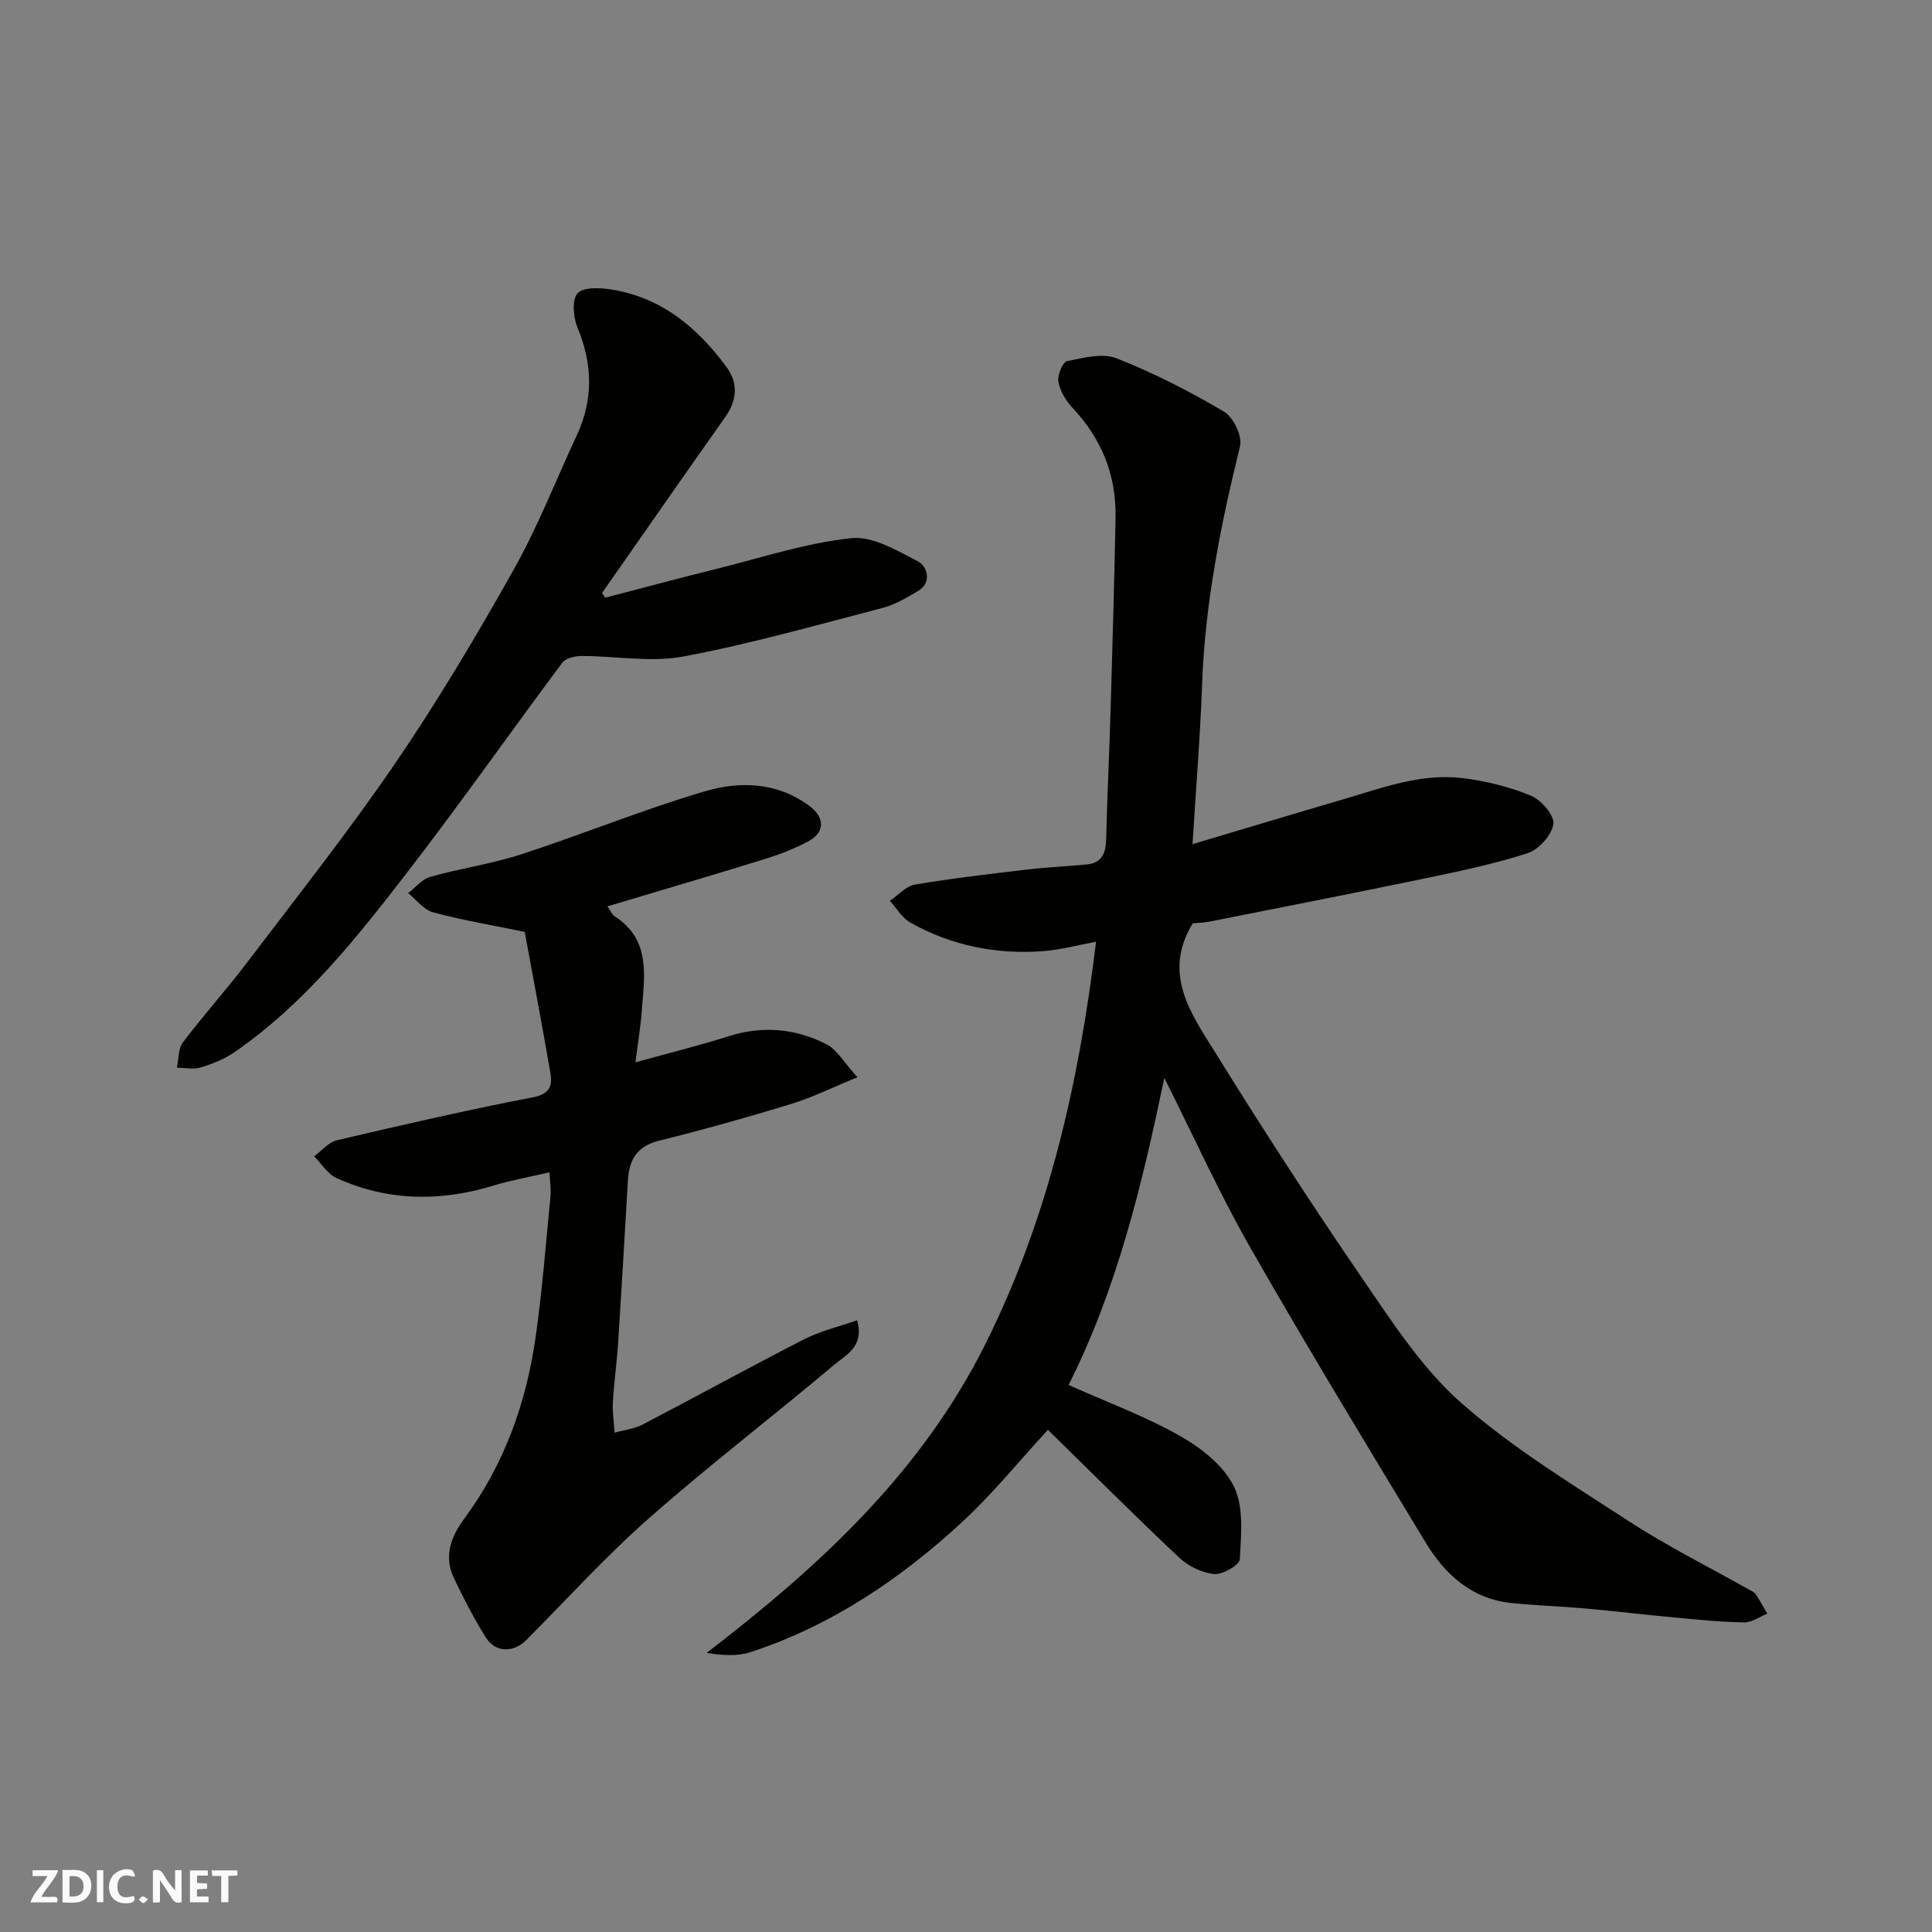
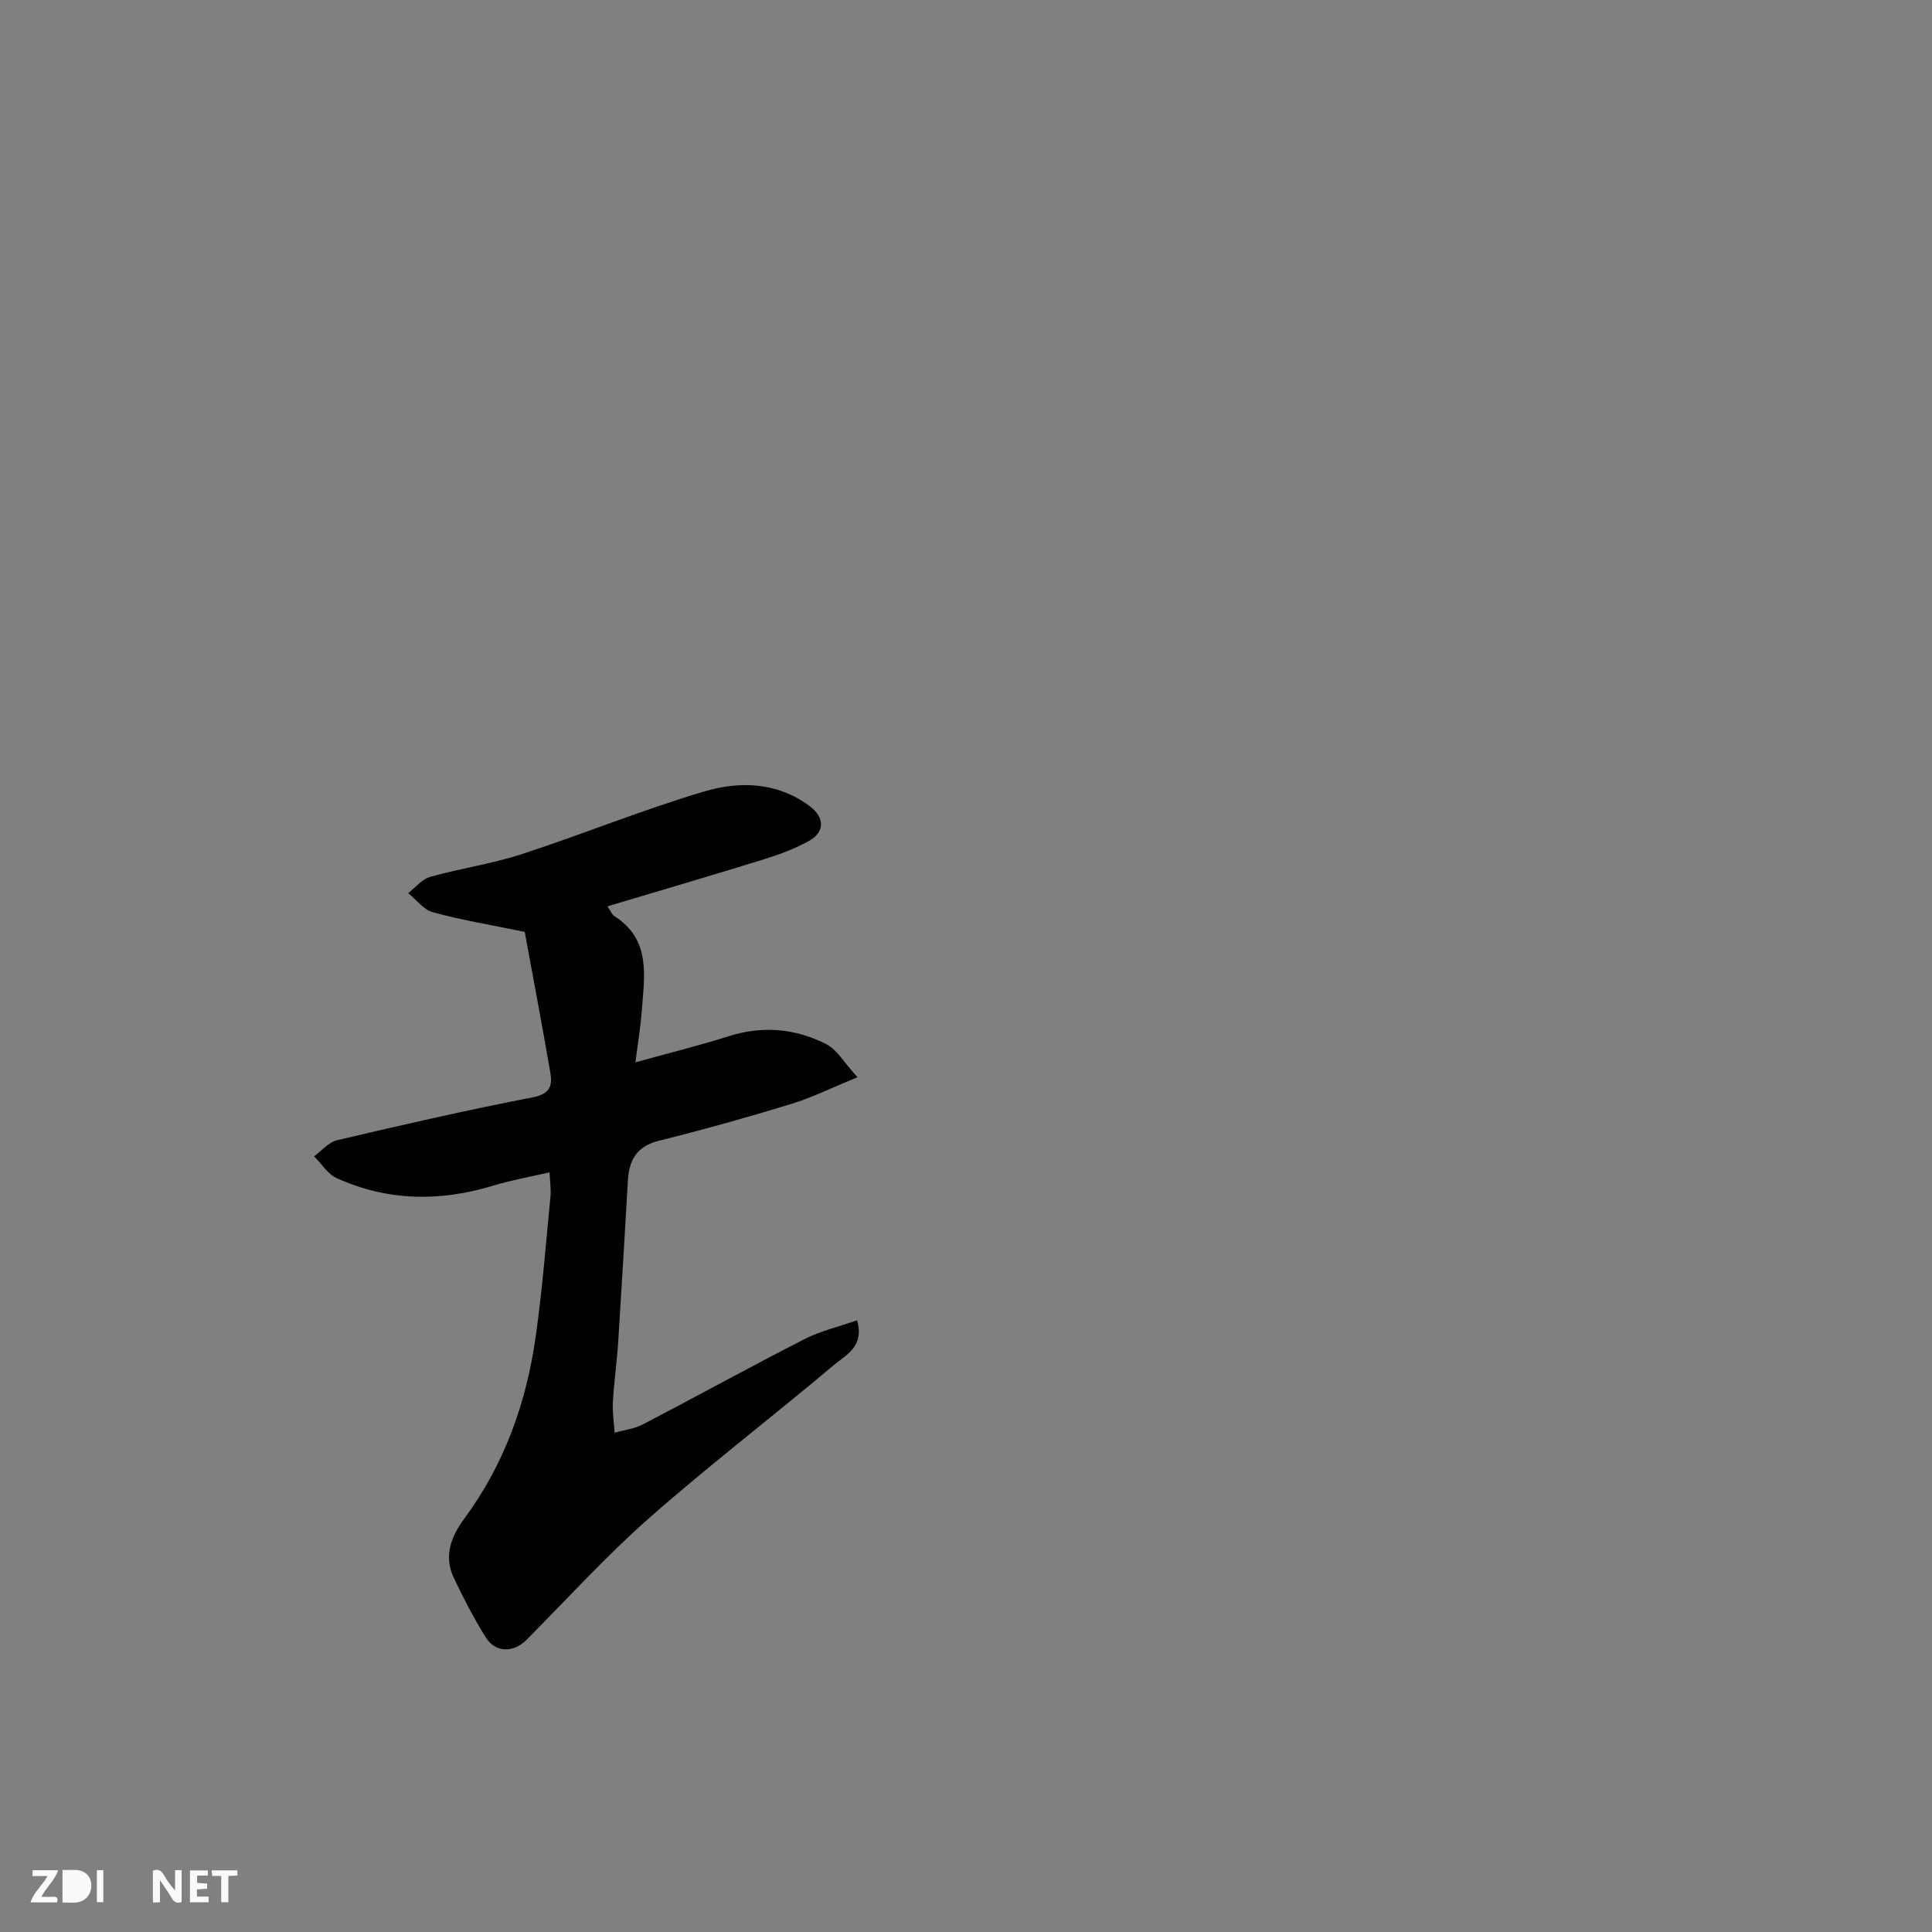
<svg xmlns="http://www.w3.org/2000/svg" enable-background="new 0 0 400 400" viewBox="0 0 400 400">
  <rect x="0" y="0" width="400" height="400" fill="#808080" stroke="none" />
  <g fill="#fafafb">
    <path d="m37.59 393.81c-.92.31-1.52.05-2-.78-.7-1.2-1.52-2.34-2.47-3.78v4.59c-.55.03-.95.05-1.41.07-.03-.37-.06-.64-.06-.91 0-1.91 0-3.81 0-5.7 1.13-.41 1.77-.03 2.29.91.62 1.11 1.38 2.14 2.31 3.19v-4.2h1.35v6.61z" />
-     <path d="m12.94 393.88v-6.75c1.9.19 3.93-.54 5.37 1.29.8 1.01.78 2.88.03 3.97-1.37 1.97-3.4 1.51-5.4 1.49m1.45-1.22c2.04.12 2.92-.58 2.89-2.21-.03-1.51-.98-2.19-2.89-2z" />
+     <path d="m12.94 393.88v-6.75c1.9.19 3.93-.54 5.37 1.29.8 1.01.78 2.88.03 3.97-1.37 1.97-3.4 1.51-5.4 1.49m1.45-1.22z" />
    <path d="m11.81 393.87h-5.49c.68-2.18 2.47-3.48 3.51-5.45h-3.08v-1.21h5.29c-.71 2.13-2.44 3.48-3.47 5.51.86 0 1.63.04 2.39-.01.79-.05 1.14.21.85 1.16" />
    <path d="m39.33 393.86v-6.61h3.7v1.07h-2.22v1.52c.68.04 1.34.09 2.07.13v1.07c-.72.05-1.38.09-2.1.14v1.48h2.4v1.19h-3.85z" />
-     <path d="m27.71 388.56c-1.15-.3-2.46-.61-3.1.64-.37.73-.41 1.93-.06 2.67.63 1.35 1.99.93 3.17.68.35.94-.01 1.32-.93 1.46-1.62.25-3.05-.27-3.76-1.48-.73-1.24-.6-3.03.31-4.17.88-1.11 2.71-1.7 4-1.16.32.13.44.74.65 1.12-.1.08-.19.16-.28.24" />
    <path d="m49.15 387.24v1.07c-.59.02-1.17.05-1.87.08v5.44h-1.48v-5.44h-1.85c-.05-.4-.08-.73-.13-1.15z" />
    <path d="m20.06 387.21h1.33v6.62h-1.33z" />
-     <path d="m30.68 393.25c-.49.38-.8.79-1.05.76-.32-.05-.6-.45-.9-.7.26-.24.51-.64.8-.67.29-.04.62.3 1.15.61" />
  </g>
-   <path d="m216.96 296.03c-6.15 6.68-11.47 13.27-17.62 18.96-12.81 11.86-27.13 21.54-43.89 27.05-2.73.9-5.81.72-9.14.17 23.41-17.97 44.49-37.37 57.8-64.13 12.98-26.09 19.26-53.82 22.82-83.11-3.85.71-7.41 1.69-11.02 1.96-9.69.71-18.95-1.15-27.45-5.93-1.71-.96-2.83-2.96-4.22-4.49 1.72-1.16 3.31-3.05 5.17-3.36 7.73-1.31 15.54-2.21 23.33-3.13 4.08-.48 8.2-.65 12.29-1.05 3.12-.3 3.92-2.34 3.99-5.21.23-9.27.68-18.54.95-27.81.38-12.93.74-25.87.99-38.8.17-8.75-2.86-16.28-8.89-22.69-1.39-1.47-2.59-3.5-2.95-5.44-.24-1.33.9-4.06 1.82-4.25 3.36-.7 7.34-1.73 10.27-.57 7.67 3.02 15.08 6.82 22.19 11.01 1.93 1.14 3.85 5.09 3.34 7.15-4 16.25-7.26 32.55-7.86 49.34-.39 10.87-1.28 21.71-1.98 33.07 10.62-3.16 20.83-6.24 31.07-9.24 8.16-2.4 16.28-5.5 24.96-4.42 4.77.6 9.61 1.8 14.04 3.63 2.12.88 4.89 4.09 4.64 5.86-.32 2.28-3.02 5.29-5.32 6.04-7.1 2.29-14.46 3.81-21.78 5.33-14.68 3.05-29.39 5.92-44.1 8.84-1.28.25-2.6.27-3.46.35-6.4 10.51-.29 18.77 4.68 26.78 9.79 15.8 19.91 31.42 30.43 46.76 6.19 9.03 12.33 18.56 20.41 25.7 10.57 9.33 22.85 16.79 34.73 24.53 7.92 5.16 16.44 9.39 24.68 14.05.57.32 1.27.58 1.61 1.07.89 1.29 1.61 2.69 2.4 4.05-1.59.63-3.18 1.82-4.76 1.8-4.77-.07-9.53-.56-14.28-1-6.21-.57-12.4-1.32-18.61-1.88-5.09-.46-10.21-.61-15.29-1.13-8.22-.84-13.76-5.88-17.78-12.52-12.25-20.22-24.52-40.44-36.25-60.96-6.38-11.16-11.68-22.94-17.86-35.23-4.62 22.1-9.76 43.58-19.82 63.56 7.78 3.48 15.76 6.43 23.08 10.56 4.38 2.48 9.04 6.15 11.16 10.48 2.08 4.24 1.47 10.01 1.21 15.06-.06 1.19-3.58 3.21-5.33 3.05-2.52-.24-5.35-1.64-7.23-3.41-9.19-8.64-18.1-17.57-27.17-26.45z" fill="#010100" />
  <path d="m125.76 187.65c.61.85.92 1.69 1.52 2.07 7.5 4.85 6.14 12.26 5.61 19.39-.25 3.41-.82 6.81-1.33 10.83 6.93-1.92 13.14-3.44 19.23-5.38 7.08-2.26 13.91-1.64 20.35 1.66 2.13 1.09 3.51 3.65 6.4 6.81-5.34 2.18-9.47 4.24-13.82 5.56-9.02 2.76-18.12 5.31-27.27 7.58-4.6 1.14-6.2 3.97-6.45 8.22-.65 11.2-1.3 22.41-2.02 33.6-.27 4.1-.86 8.18-1.09 12.29-.12 2.1.22 4.23.36 6.34 1.95-.55 4.07-.78 5.83-1.7 11.17-5.82 22.19-11.9 33.4-17.63 3.36-1.72 7.15-2.6 10.98-3.94 1.54 5.49-2.35 7.19-4.71 9.18-12.66 10.68-25.85 20.76-38.28 31.71-8.96 7.89-17.04 16.8-25.48 25.29-2.68 2.69-6.43 2.68-8.42-.53-2.46-3.95-4.62-8.12-6.62-12.33-2.12-4.47-.55-8.58 2.16-12.23 8.35-11.29 12.89-24.1 14.82-37.84 1.35-9.58 2.1-19.25 3.04-28.88.14-1.45-.1-2.94-.19-5-4.11.95-7.93 1.62-11.61 2.74-11.04 3.37-21.91 3.25-32.48-1.55-1.85-.84-3.12-2.97-4.66-4.51 1.58-1.14 3-2.92 4.75-3.33 13.47-3.16 26.95-6.26 40.53-8.88 3.58-.69 4.09-2.43 3.64-5.07-1.73-10.04-3.64-20.06-5.31-29.18-7.28-1.5-13.23-2.48-19.02-4.07-1.92-.53-3.43-2.6-5.12-3.96 1.52-1.16 2.87-2.89 4.58-3.37 6.25-1.76 12.75-2.68 18.91-4.69 12.68-4.13 25.06-9.21 37.83-12.99 7.26-2.15 14.95-1.98 21.66 2.92 3.31 2.42 3.42 5.5-.17 7.43-2.85 1.53-5.94 2.71-9.04 3.67-10.67 3.3-21.39 6.44-32.51 9.77z" fill="#010100" />
-   <path d="m125.33 123.74c7.8-2.03 15.58-4.12 23.4-6.06 9.14-2.28 18.23-5.28 27.52-6.26 4.47-.47 9.55 2.6 13.93 4.88 1.57.82 2.99 4.21-.1 6.05-2.34 1.4-4.8 2.86-7.4 3.53-13.7 3.56-27.36 7.45-41.25 10.05-6.74 1.26-13.97-.12-20.97-.11-1.38 0-3.33.42-4.04 1.38-10.56 14.14-20.7 28.59-31.46 42.57-10.74 13.95-21.65 27.86-36.37 38.04-2.09 1.45-4.59 2.45-7.04 3.2-1.51.46-3.28.06-4.93.04.39-1.77.26-3.93 1.25-5.24 4.25-5.62 8.99-10.87 13.25-16.49 10.37-13.67 21.05-27.15 30.72-41.31 8.81-12.9 16.83-26.4 24.49-40.03 5.02-8.93 8.77-18.58 13.11-27.9 3.46-7.43 3.24-14.76.11-22.3-.87-2.11-1.17-5.75.03-7.06 1.23-1.33 4.72-1.15 7.08-.77 10.3 1.66 17.72 7.86 23.71 15.98 2.52 3.41 2.25 6.93-.25 10.47-8.55 12.08-17 24.25-25.48 36.38.21.32.45.64.69.96z" fill="#010100" />
</svg>